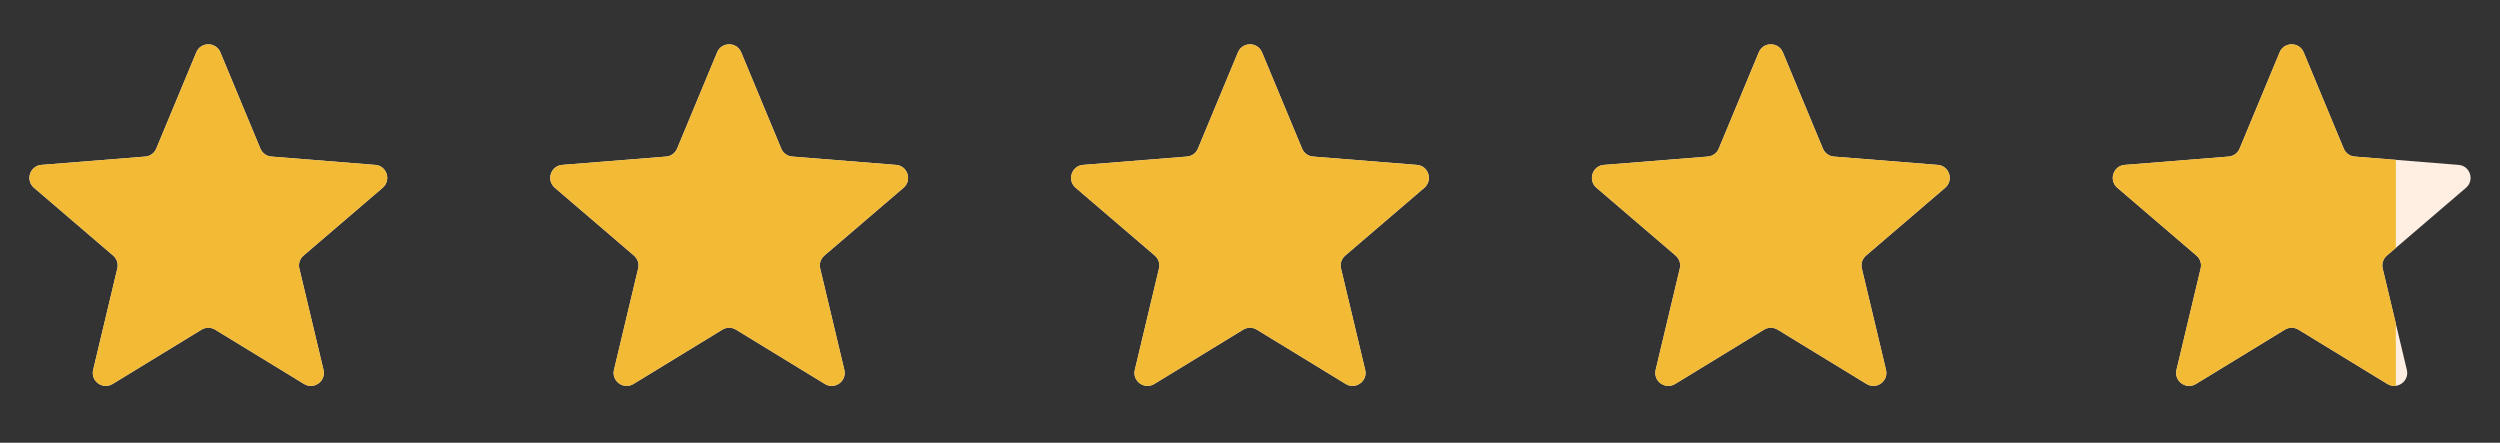
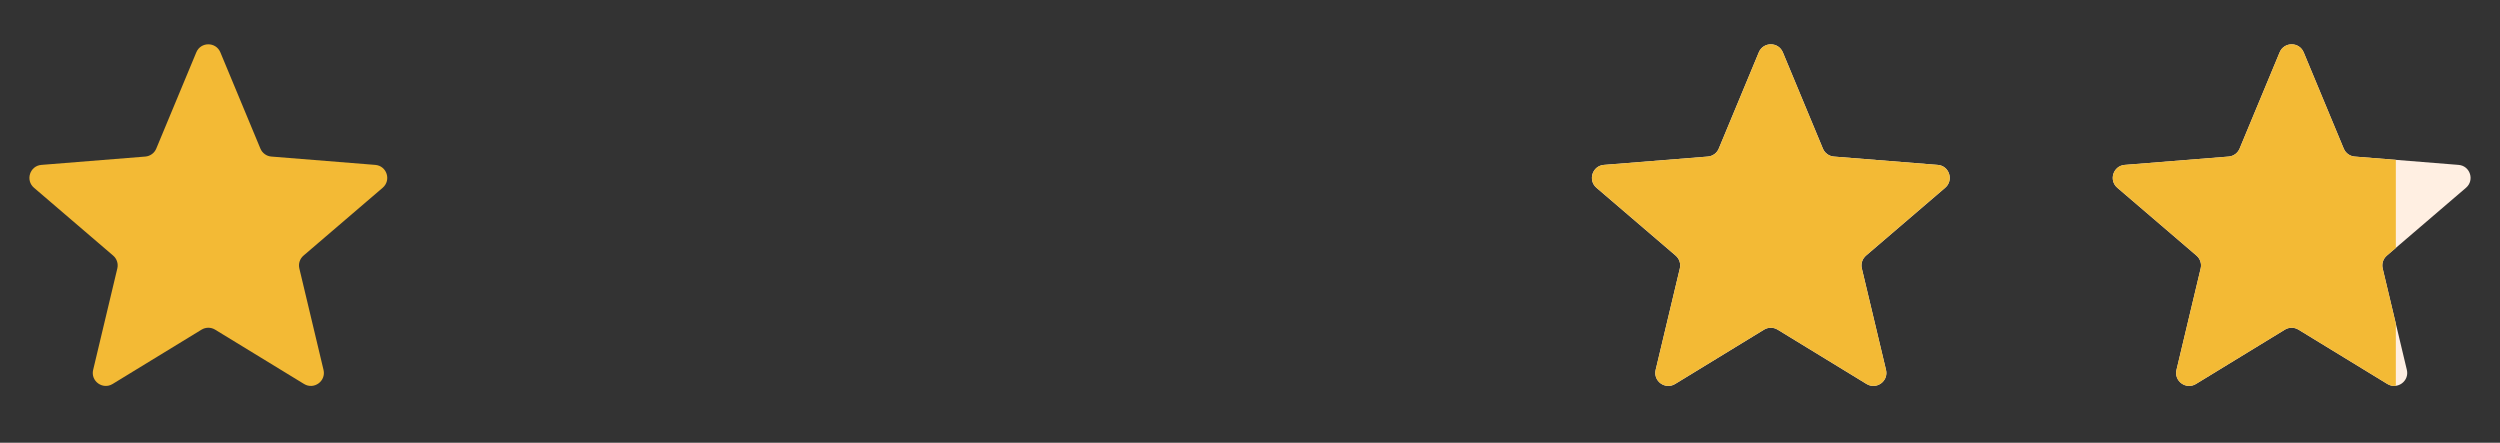
<svg xmlns="http://www.w3.org/2000/svg" width="96" height="17" viewBox="0 0 96 17" fill="none">
  <rect x="0" y="0" width="96" height="17" fill="#333333" stroke="none" />
  <g clip-path="url(#clip0_294_197)">
-     <path d="M7.538 2.01C7.709 1.599 8.291 1.599 8.462 2.01L9.999 5.705C10.071 5.879 10.234 5.997 10.42 6.012L14.41 6.332C14.854 6.367 15.033 6.92 14.695 7.21L11.656 9.814C11.513 9.936 11.451 10.127 11.495 10.309L12.423 14.203C12.527 14.635 12.056 14.977 11.676 14.745L8.261 12.659C8.101 12.561 7.899 12.561 7.739 12.659L4.324 14.745C3.944 14.977 3.473 14.635 3.577 14.203L4.505 10.309C4.549 10.127 4.487 9.936 4.344 9.814L1.305 7.21C0.967 6.92 1.147 6.367 1.59 6.332L5.58 6.012C5.766 5.997 5.929 5.879 6.001 5.705L7.538 2.01Z" fill="#F3F4F6" />
    <g clip-path="url(#clip1_294_197)">
      <path d="M7.538 2.01C7.709 1.599 8.291 1.599 8.462 2.01L9.999 5.705C10.071 5.879 10.234 5.997 10.42 6.012L14.41 6.332C14.854 6.367 15.033 6.92 14.695 7.21L11.656 9.814C11.513 9.936 11.451 10.127 11.495 10.309L12.423 14.203C12.527 14.635 12.056 14.977 11.676 14.745L8.261 12.659C8.101 12.561 7.899 12.561 7.739 12.659L4.324 14.745C3.944 14.977 3.473 14.635 3.577 14.203L4.505 10.309C4.549 10.127 4.487 9.936 4.344 9.814L1.305 7.21C0.967 6.92 1.147 6.367 1.59 6.332L5.58 6.012C5.766 5.997 5.929 5.879 6.001 5.705L7.538 2.01Z" fill="#F3BA35" />
    </g>
  </g>
  <g clip-path="url(#clip2_294_197)">
    <path d="M27.538 2.01C27.709 1.599 28.291 1.599 28.462 2.01L29.999 5.705C30.071 5.879 30.234 5.997 30.42 6.012L34.41 6.332C34.853 6.367 35.033 6.92 34.696 7.21L31.656 9.814C31.513 9.936 31.451 10.127 31.495 10.309L32.423 14.203C32.526 14.635 32.056 14.977 31.676 14.745L28.261 12.659C28.101 12.561 27.899 12.561 27.739 12.659L24.324 14.745C23.944 14.977 23.474 14.635 23.577 14.203L24.505 10.309C24.549 10.127 24.487 9.936 24.344 9.814L21.305 7.21C20.967 6.92 21.146 6.367 21.59 6.332L25.58 6.012C25.766 5.997 25.929 5.879 26.001 5.705L27.538 2.01Z" fill="#F3F4F6" />
    <g clip-path="url(#clip3_294_197)">
      <path d="M27.538 2.01C27.709 1.599 28.291 1.599 28.462 2.01L29.999 5.705C30.071 5.879 30.234 5.997 30.42 6.012L34.41 6.332C34.853 6.367 35.033 6.92 34.696 7.21L31.656 9.814C31.513 9.936 31.451 10.127 31.495 10.309L32.423 14.203C32.526 14.635 32.056 14.977 31.676 14.745L28.261 12.659C28.101 12.561 27.899 12.561 27.739 12.659L24.324 14.745C23.944 14.977 23.474 14.635 23.577 14.203L24.505 10.309C24.549 10.127 24.487 9.936 24.344 9.814L21.305 7.21C20.967 6.92 21.146 6.367 21.59 6.332L25.58 6.012C25.766 5.997 25.929 5.879 26.001 5.705L27.538 2.01Z" fill="#F3BA35" />
    </g>
  </g>
  <g clip-path="url(#clip4_294_197)">
    <path d="M47.538 2.01C47.709 1.599 48.291 1.599 48.462 2.01L49.999 5.705C50.071 5.879 50.234 5.997 50.42 6.012L54.41 6.332C54.853 6.367 55.033 6.92 54.696 7.21L51.656 9.814C51.513 9.936 51.451 10.127 51.495 10.309L52.423 14.203C52.526 14.635 52.056 14.977 51.676 14.745L48.261 12.659C48.101 12.561 47.899 12.561 47.739 12.659L44.324 14.745C43.944 14.977 43.474 14.635 43.577 14.203L44.505 10.309C44.549 10.127 44.487 9.936 44.344 9.814L41.304 7.21C40.967 6.92 41.147 6.367 41.59 6.332L45.58 6.012C45.766 5.997 45.929 5.879 46.001 5.705L47.538 2.01Z" fill="#F3F4F6" />
    <g clip-path="url(#clip5_294_197)">
      <path d="M47.538 2.01C47.709 1.599 48.291 1.599 48.462 2.01L49.999 5.705C50.071 5.879 50.234 5.997 50.42 6.012L54.41 6.332C54.853 6.367 55.033 6.92 54.696 7.21L51.656 9.814C51.513 9.936 51.451 10.127 51.495 10.309L52.423 14.203C52.526 14.635 52.056 14.977 51.676 14.745L48.261 12.659C48.101 12.561 47.899 12.561 47.739 12.659L44.324 14.745C43.944 14.977 43.474 14.635 43.577 14.203L44.505 10.309C44.549 10.127 44.487 9.936 44.344 9.814L41.304 7.21C40.967 6.92 41.147 6.367 41.59 6.332L45.58 6.012C45.766 5.997 45.929 5.879 46.001 5.705L47.538 2.01Z" fill="#F3BA35" />
    </g>
  </g>
  <g clip-path="url(#clip6_294_197)">
    <path d="M67.538 2.01C67.709 1.599 68.291 1.599 68.462 2.01L69.999 5.705C70.071 5.879 70.234 5.997 70.42 6.012L74.41 6.332C74.853 6.367 75.033 6.92 74.695 7.21L71.656 9.814C71.513 9.936 71.451 10.127 71.495 10.309L72.423 14.203C72.526 14.635 72.056 14.977 71.676 14.745L68.261 12.659C68.101 12.561 67.899 12.561 67.739 12.659L64.324 14.745C63.944 14.977 63.474 14.635 63.577 14.203L64.505 10.309C64.549 10.127 64.487 9.936 64.344 9.814L61.304 7.21C60.967 6.92 61.147 6.367 61.59 6.332L65.58 6.012C65.766 5.997 65.929 5.879 66.001 5.705L67.538 2.01Z" fill="#F3F4F6" />
    <g clip-path="url(#clip7_294_197)">
      <path d="M67.538 2.01C67.709 1.599 68.291 1.599 68.462 2.01L69.999 5.705C70.071 5.879 70.234 5.997 70.42 6.012L74.41 6.332C74.853 6.367 75.033 6.92 74.695 7.21L71.656 9.814C71.513 9.936 71.451 10.127 71.495 10.309L72.423 14.203C72.526 14.635 72.056 14.977 71.676 14.745L68.261 12.659C68.101 12.561 67.899 12.561 67.739 12.659L64.324 14.745C63.944 14.977 63.474 14.635 63.577 14.203L64.505 10.309C64.549 10.127 64.487 9.936 64.344 9.814L61.304 7.21C60.967 6.92 61.147 6.367 61.59 6.332L65.58 6.012C65.766 5.997 65.929 5.879 66.001 5.705L67.538 2.01Z" fill="#F3BA35" />
    </g>
  </g>
  <g clip-path="url(#clip8_294_197)">
    <path d="M87.538 2.01C87.709 1.599 88.291 1.599 88.462 2.01L89.999 5.705C90.071 5.879 90.234 5.997 90.42 6.012L94.41 6.332C94.853 6.367 95.033 6.92 94.695 7.21L91.656 9.814C91.513 9.936 91.451 10.127 91.495 10.309L92.423 14.203C92.526 14.635 92.056 14.977 91.676 14.745L88.261 12.659C88.101 12.561 87.899 12.561 87.739 12.659L84.324 14.745C83.944 14.977 83.474 14.635 83.577 14.203L84.505 10.309C84.549 10.127 84.487 9.936 84.344 9.814L81.305 7.21C80.967 6.92 81.147 6.367 81.59 6.332L85.58 6.012C85.766 5.997 85.929 5.879 86.001 5.705L87.538 2.01Z" fill="#FFEFE2" />
    <g clip-path="url(#clip9_294_197)">
      <path d="M87.538 2.01C87.709 1.599 88.291 1.599 88.462 2.01L89.999 5.705C90.071 5.879 90.234 5.997 90.42 6.012L94.41 6.332C94.853 6.367 95.033 6.92 94.695 7.21L91.656 9.814C91.513 9.936 91.451 10.127 91.495 10.309L92.423 14.203C92.526 14.635 92.056 14.977 91.676 14.745L88.261 12.659C88.101 12.561 87.899 12.561 87.739 12.659L84.324 14.745C83.944 14.977 83.474 14.635 83.577 14.203L84.505 10.309C84.549 10.127 84.487 9.936 84.344 9.814L81.305 7.21C80.967 6.92 81.147 6.367 81.59 6.332L85.58 6.012C85.766 5.997 85.929 5.879 86.001 5.705L87.538 2.01Z" fill="#F3BA35" />
    </g>
  </g>
  <defs>
    <clipPath id="clip0_294_197">
      <rect width="16" height="16" fill="white" transform="translate(0 0.5)" />
    </clipPath>
    <clipPath id="clip1_294_197">
      <rect width="16" height="16" fill="white" transform="translate(0 0.5)" />
    </clipPath>
    <clipPath id="clip2_294_197">
-       <rect width="16" height="16" fill="white" transform="translate(20 0.5)" />
-     </clipPath>
+       </clipPath>
    <clipPath id="clip3_294_197">
      <rect width="16" height="16" fill="white" transform="translate(20 0.5)" />
    </clipPath>
    <clipPath id="clip4_294_197">
-       <rect width="16" height="16" fill="white" transform="translate(40 0.5)" />
-     </clipPath>
+       </clipPath>
    <clipPath id="clip5_294_197">
      <rect width="16" height="16" fill="white" transform="translate(40 0.5)" />
    </clipPath>
    <clipPath id="clip6_294_197">
      <rect width="16" height="16" fill="white" transform="translate(60 0.5)" />
    </clipPath>
    <clipPath id="clip7_294_197">
      <rect width="16" height="16" fill="white" transform="translate(60 0.5)" />
    </clipPath>
    <clipPath id="clip8_294_197">
      <rect width="16" height="16" fill="white" transform="translate(80 0.5)" />
    </clipPath>
    <clipPath id="clip9_294_197">
      <rect width="12" height="16" fill="white" transform="translate(80 0.25)" />
    </clipPath>
  </defs>
</svg>